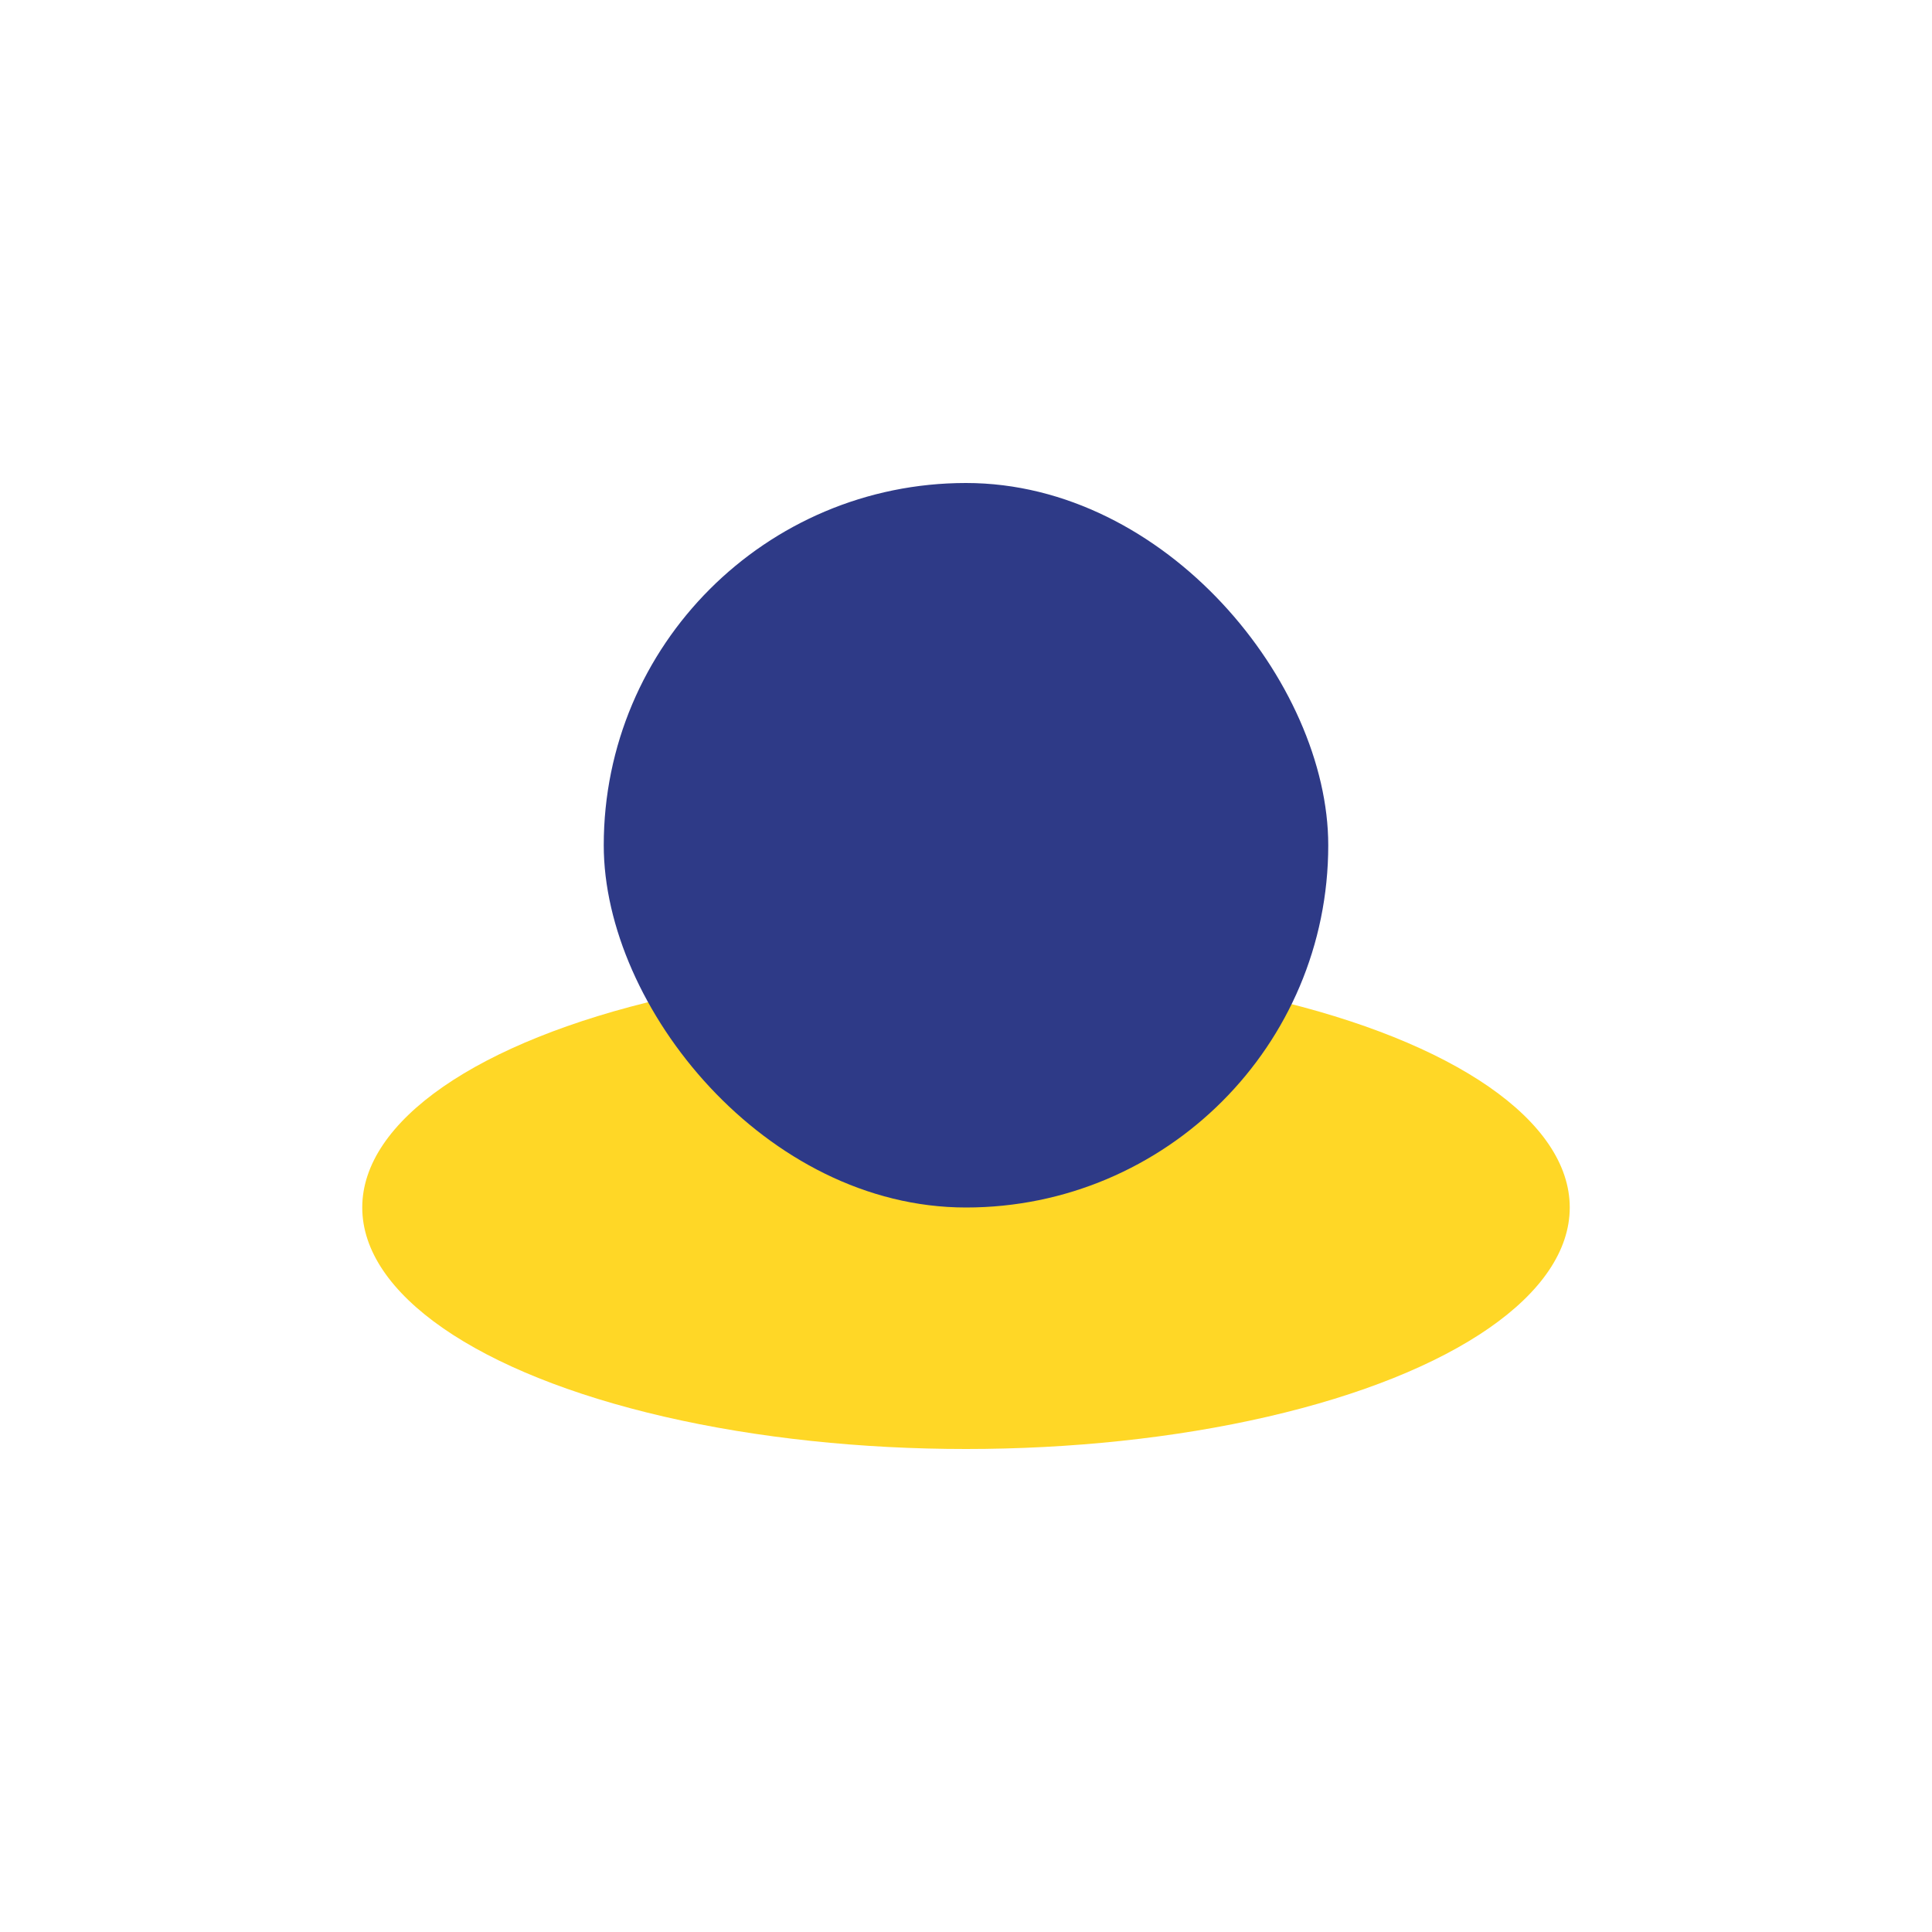
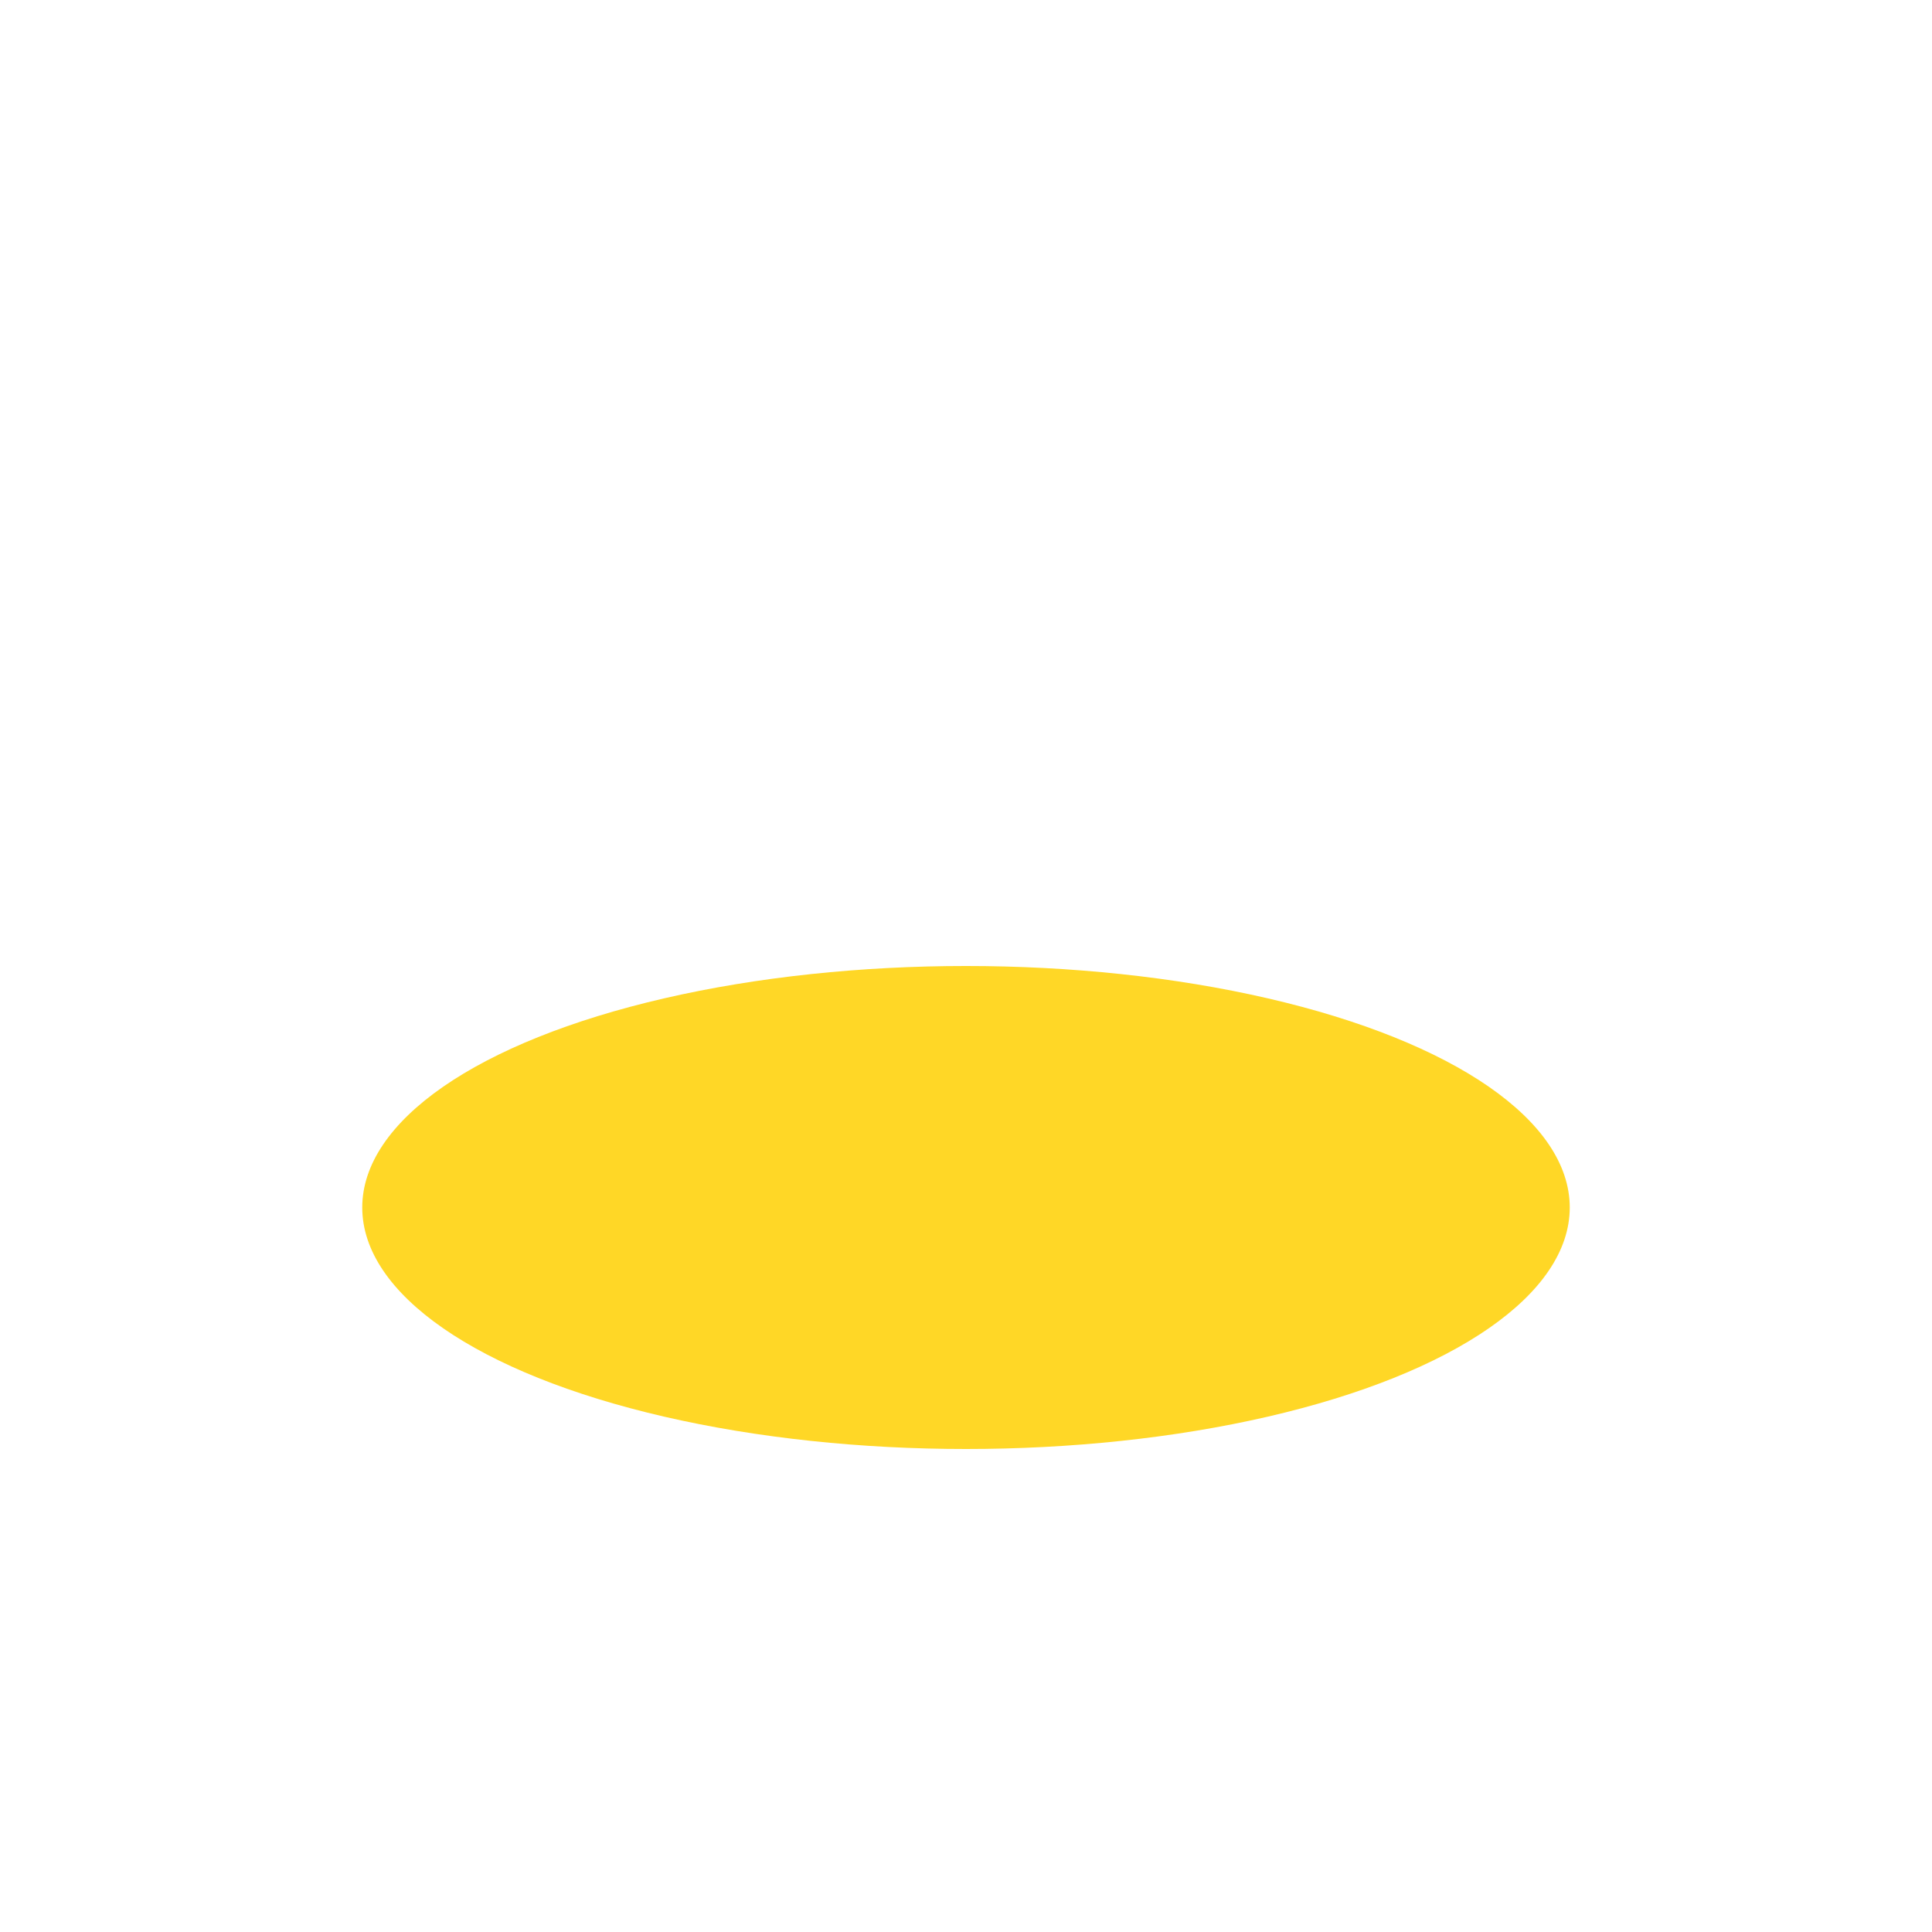
<svg xmlns="http://www.w3.org/2000/svg" width="32" height="32" viewBox="0 0 32 32">
  <ellipse cx="16" cy="20" rx="10" ry="4" fill="#FFD726" />
-   <rect x="10" y="8" width="12" height="12" rx="6" fill="#2E3A87" />
</svg>